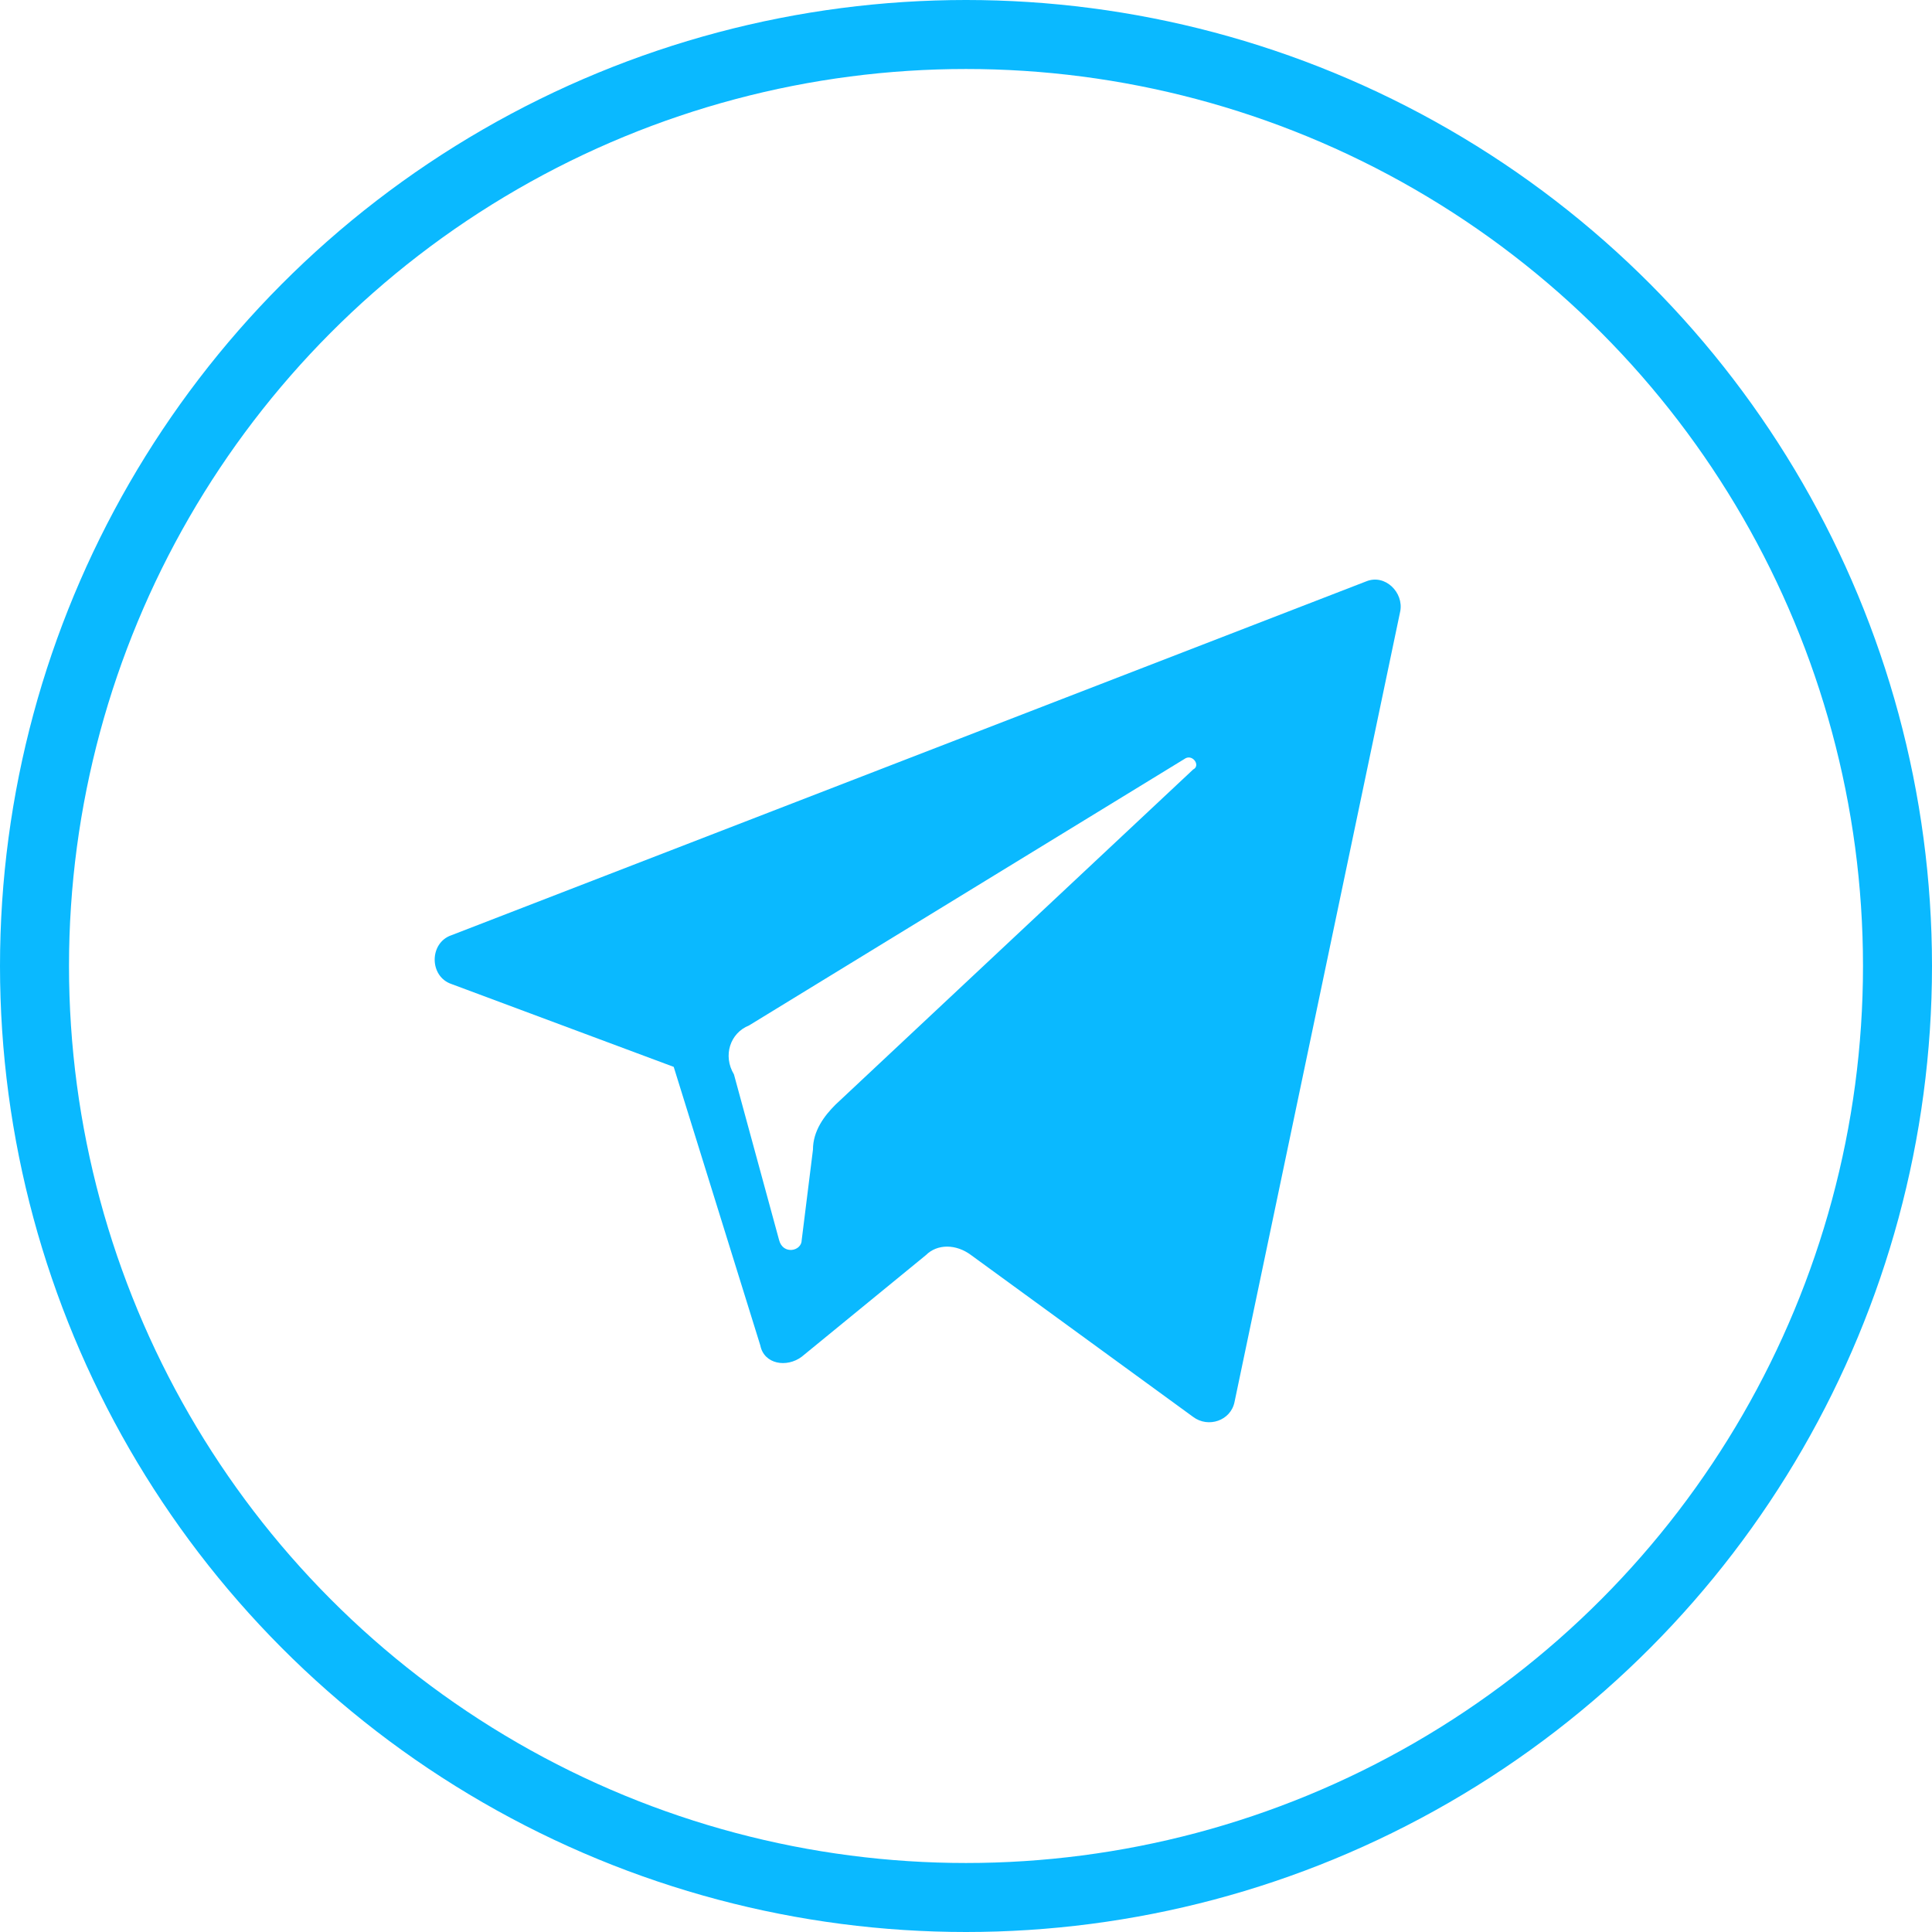
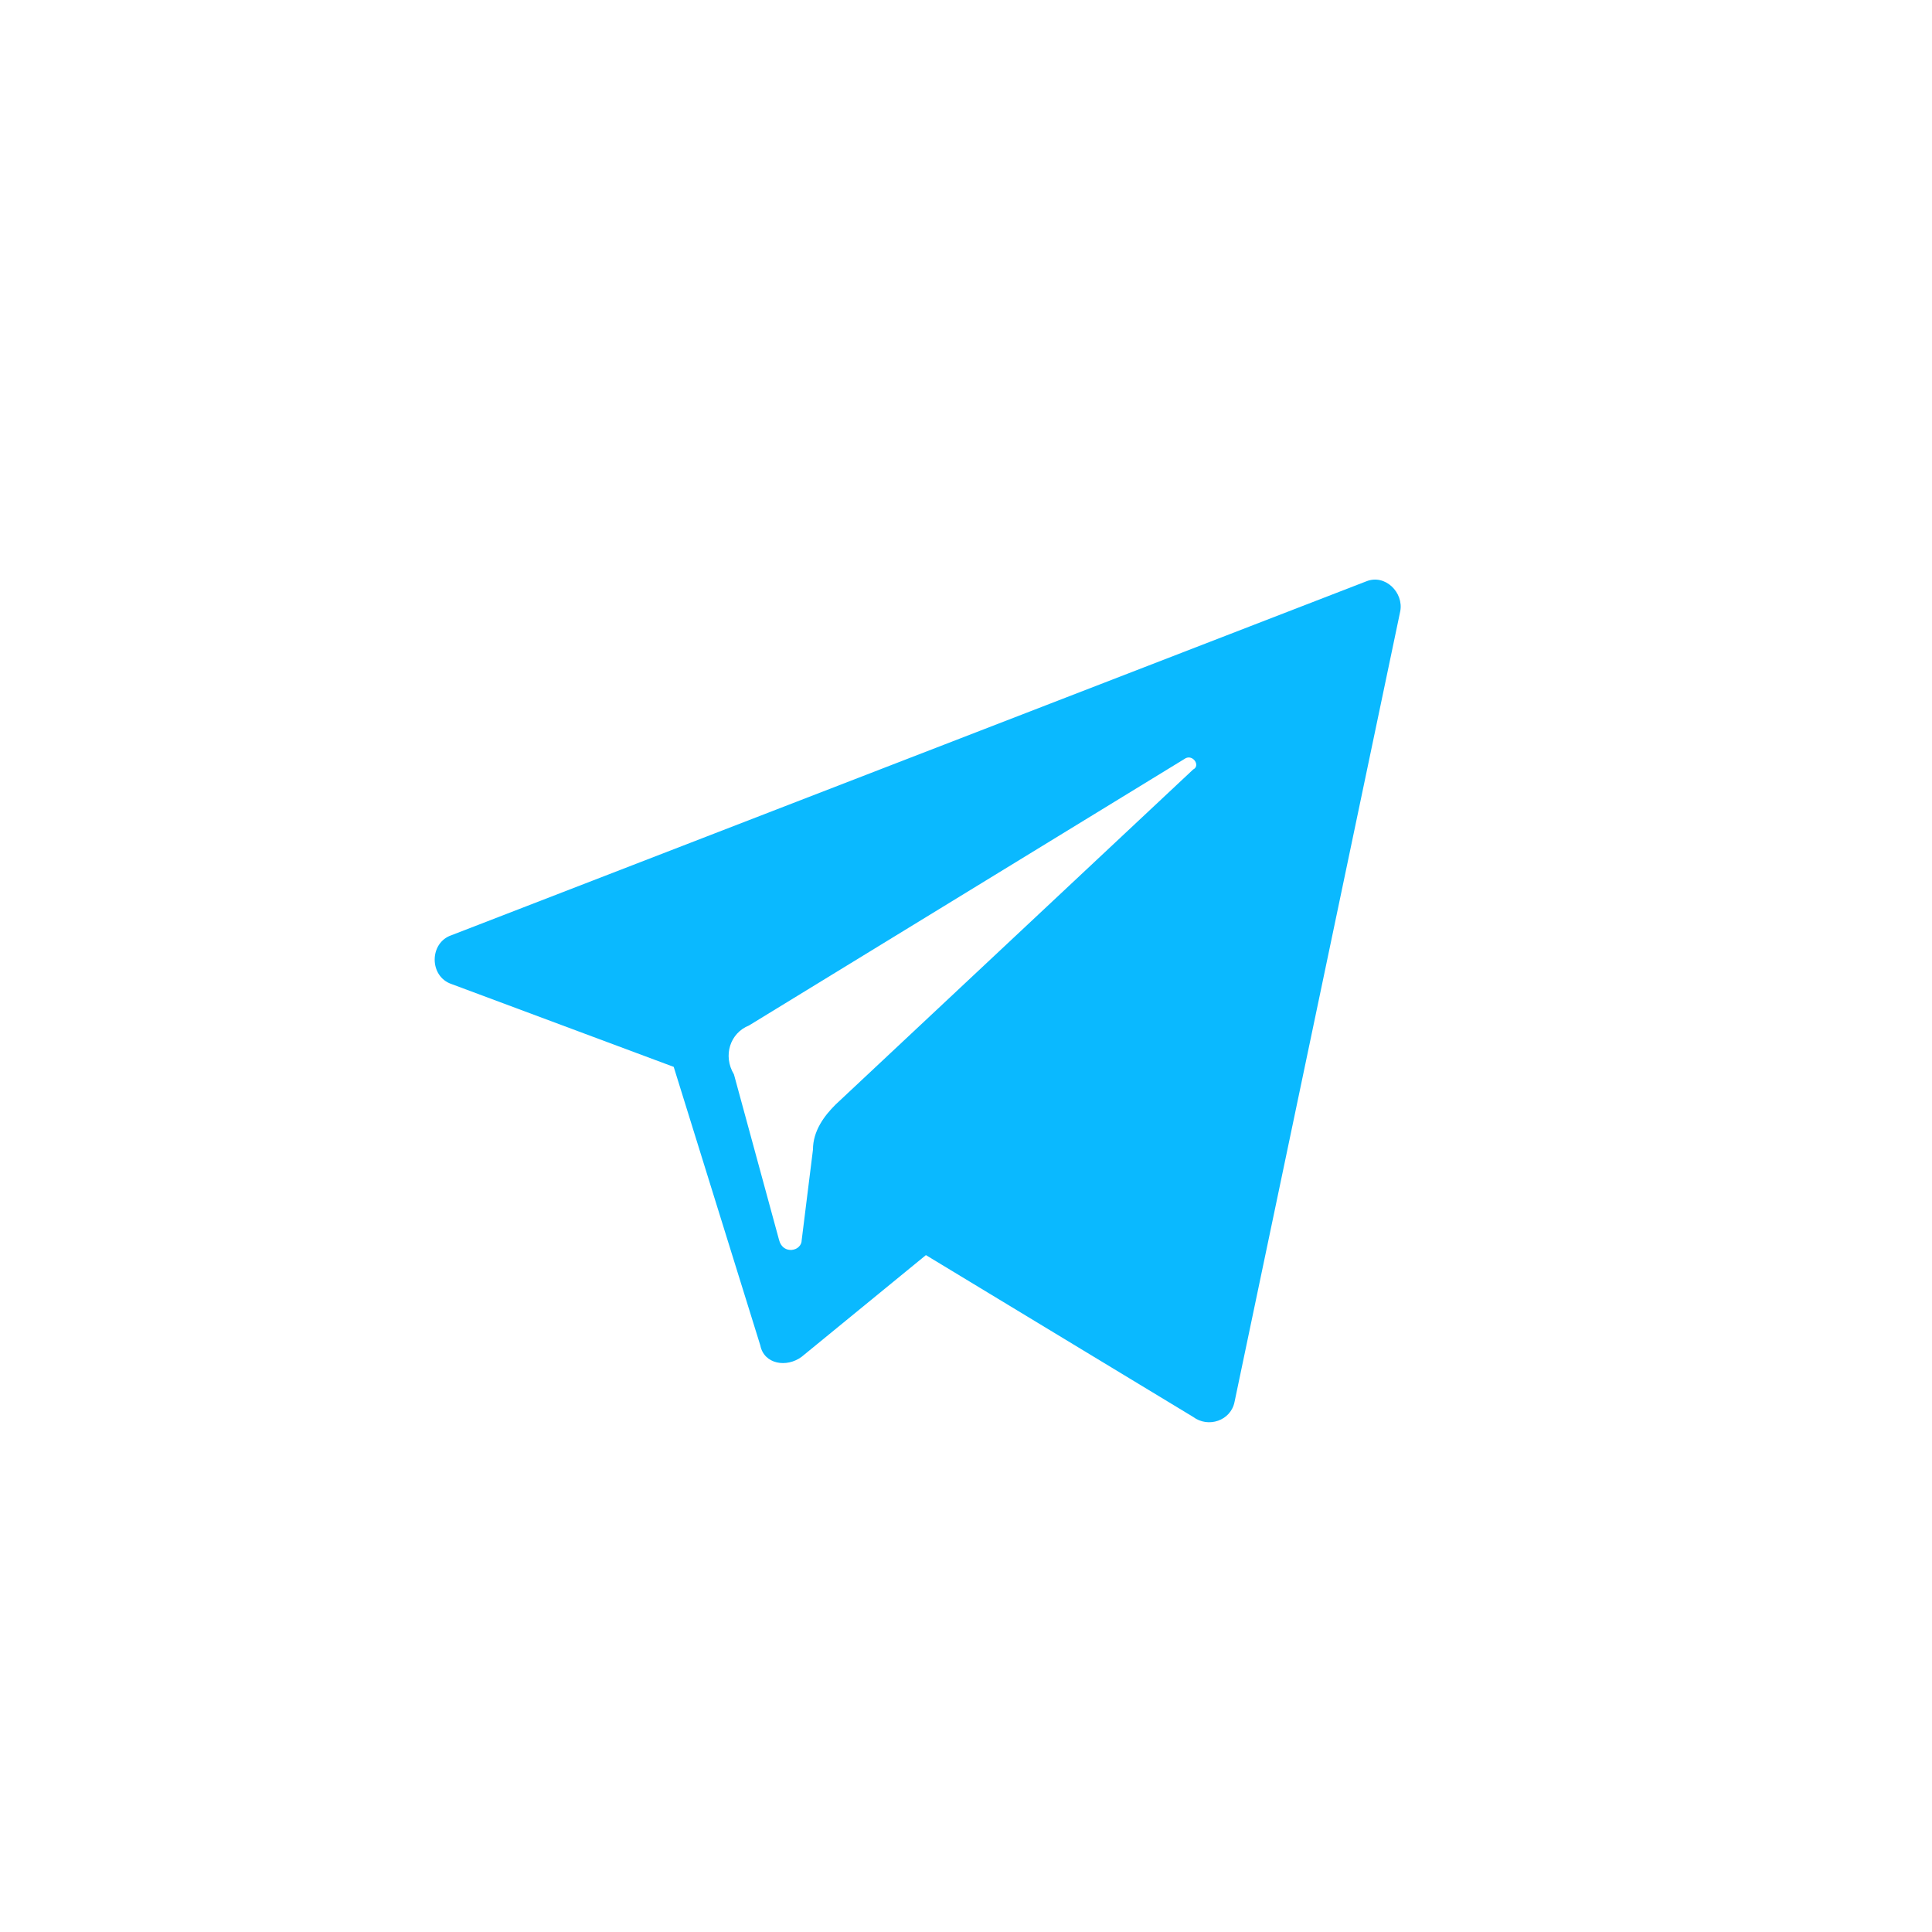
<svg xmlns="http://www.w3.org/2000/svg" width="28" height="28" viewBox="0 0 28 28" fill="none">
-   <circle cx="14" cy="14" r="13.5" stroke="#0AB9FF" />
-   <path d="M6.545 14.262L9.764 15.462L11.019 19.499C11.073 19.772 11.401 19.826 11.619 19.663L13.419 18.19C13.583 18.026 13.855 18.026 14.074 18.19L17.292 20.535C17.511 20.699 17.838 20.59 17.892 20.317L20.293 8.861C20.347 8.588 20.075 8.315 19.802 8.425L6.545 13.553C6.218 13.662 6.218 14.153 6.545 14.262ZM10.855 14.862L17.183 10.989C17.292 10.934 17.401 11.098 17.292 11.152L12.11 16.008C11.946 16.171 11.782 16.389 11.782 16.662L11.619 17.971C11.619 18.135 11.346 18.19 11.291 17.971L10.637 15.571C10.473 15.298 10.582 14.971 10.855 14.862Z" fill="#0AB9FF" />
+   <path d="M6.545 14.262L9.764 15.462L11.019 19.499C11.073 19.772 11.401 19.826 11.619 19.663L13.419 18.19L17.292 20.535C17.511 20.699 17.838 20.59 17.892 20.317L20.293 8.861C20.347 8.588 20.075 8.315 19.802 8.425L6.545 13.553C6.218 13.662 6.218 14.153 6.545 14.262ZM10.855 14.862L17.183 10.989C17.292 10.934 17.401 11.098 17.292 11.152L12.11 16.008C11.946 16.171 11.782 16.389 11.782 16.662L11.619 17.971C11.619 18.135 11.346 18.19 11.291 17.971L10.637 15.571C10.473 15.298 10.582 14.971 10.855 14.862Z" fill="#0AB9FF" />
</svg>